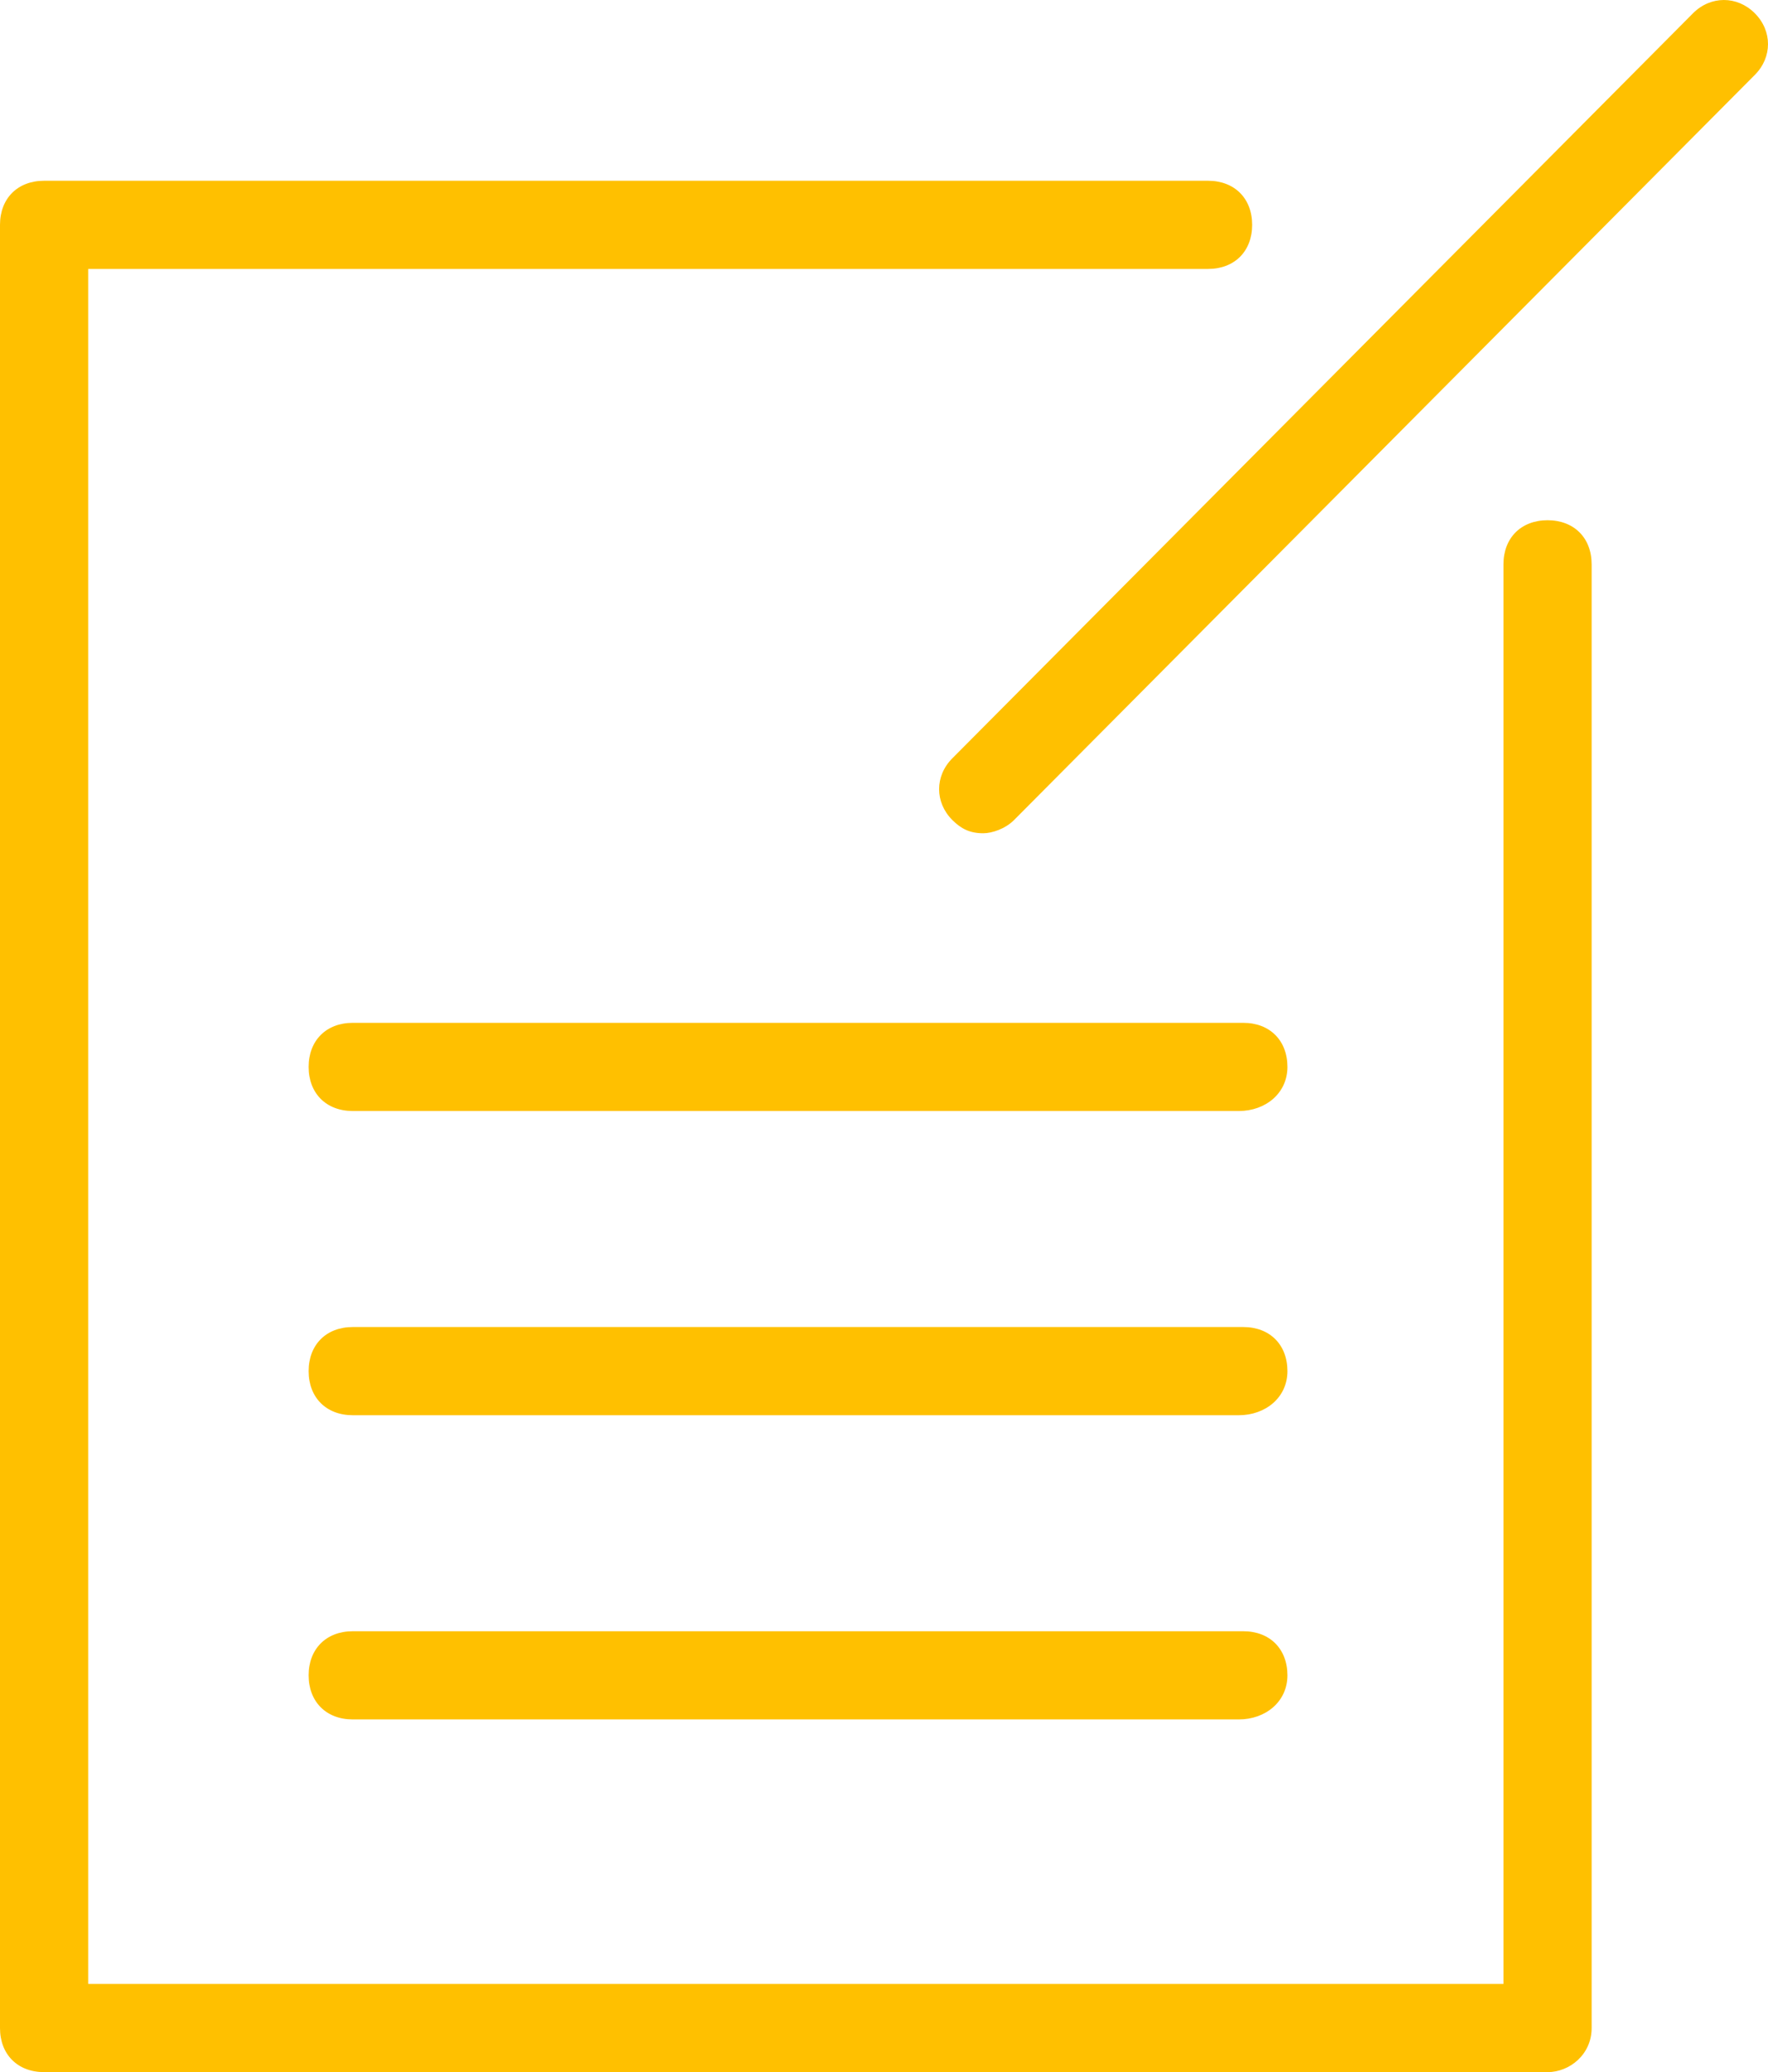
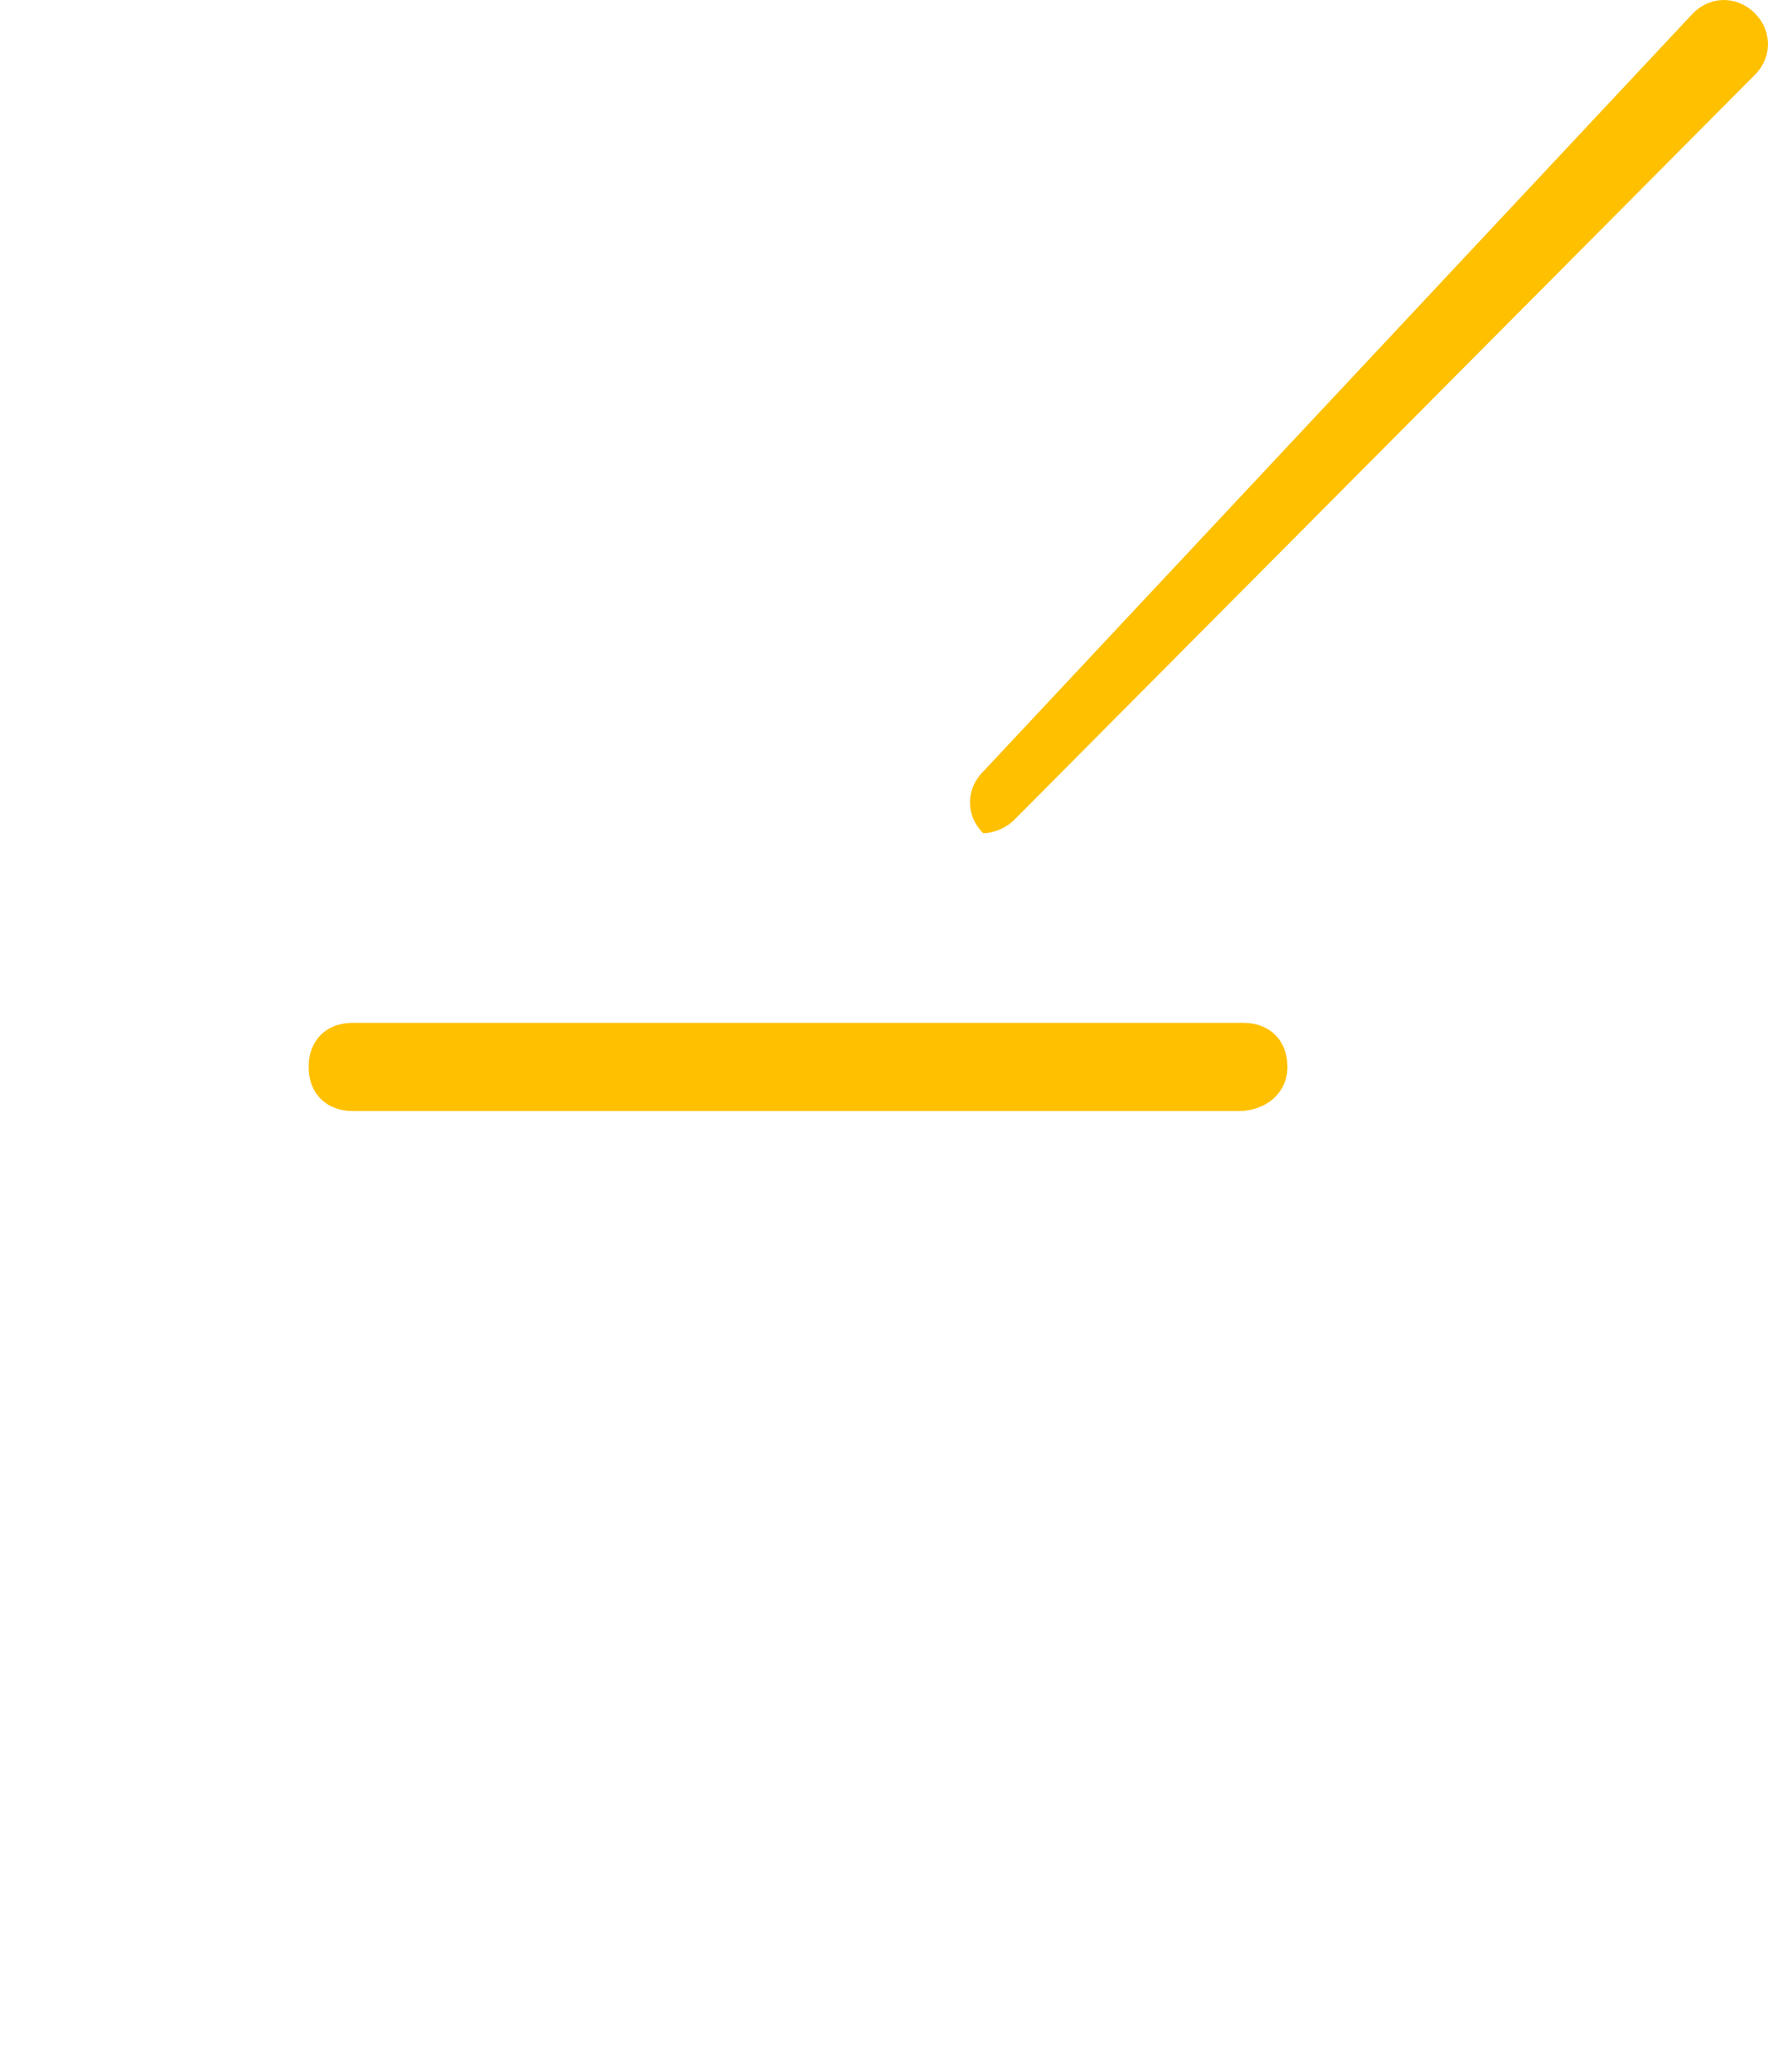
<svg xmlns="http://www.w3.org/2000/svg" version="1.1" id="Layer_1" x="0px" y="0px" width="40.1px" height="47px" viewBox="0 0 40.1 47" style="enable-background:new 0 0 40.1 47;" xml:space="preserve">
  <style type="text/css">
	.st0{fill:#FFC000;}
</style>
-   <path class="st0" d="M22.3,18.9c-0.3,0-0.5-0.1-0.7-0.3c-0.4-0.4-0.4-1,0-1.4L38.4,0.3c0.4-0.4,1-0.4,1.4,0s0.4,1,0,1.4L23,18.6  C22.8,18.8,22.5,18.9,22.3,18.9z" />
-   <path class="st0" d="M35.1,47H1c-0.6,0-1-0.4-1-1V5.1c0-0.6,0.4-1,1-1h26.4c0.6,0,1,0.4,1,1s-0.4,1-1,1H2V45h32.1V12.8  c0-0.6,0.4-1,1-1s1,0.4,1,1V46C36.1,46.6,35.6,47,35.1,47z" />
+   <path class="st0" d="M22.3,18.9c-0.4-0.4-0.4-1,0-1.4L38.4,0.3c0.4-0.4,1-0.4,1.4,0s0.4,1,0,1.4L23,18.6  C22.8,18.8,22.5,18.9,22.3,18.9z" />
  <path class="st0" d="M28.1,25.2H8c-0.6,0-1-0.4-1-1s0.4-1,1-1h20.2c0.6,0,1,0.4,1,1S28.7,25.2,28.1,25.2z" />
-   <path class="st0" d="M28.1,32.1H8c-0.6,0-1-0.4-1-1s0.4-1,1-1h20.2c0.6,0,1,0.4,1,1S28.7,32.1,28.1,32.1z" />
-   <path class="st0" d="M28.1,39H8c-0.6,0-1-0.4-1-1s0.4-1,1-1h20.2c0.6,0,1,0.4,1,1S28.7,39,28.1,39z" />
</svg>